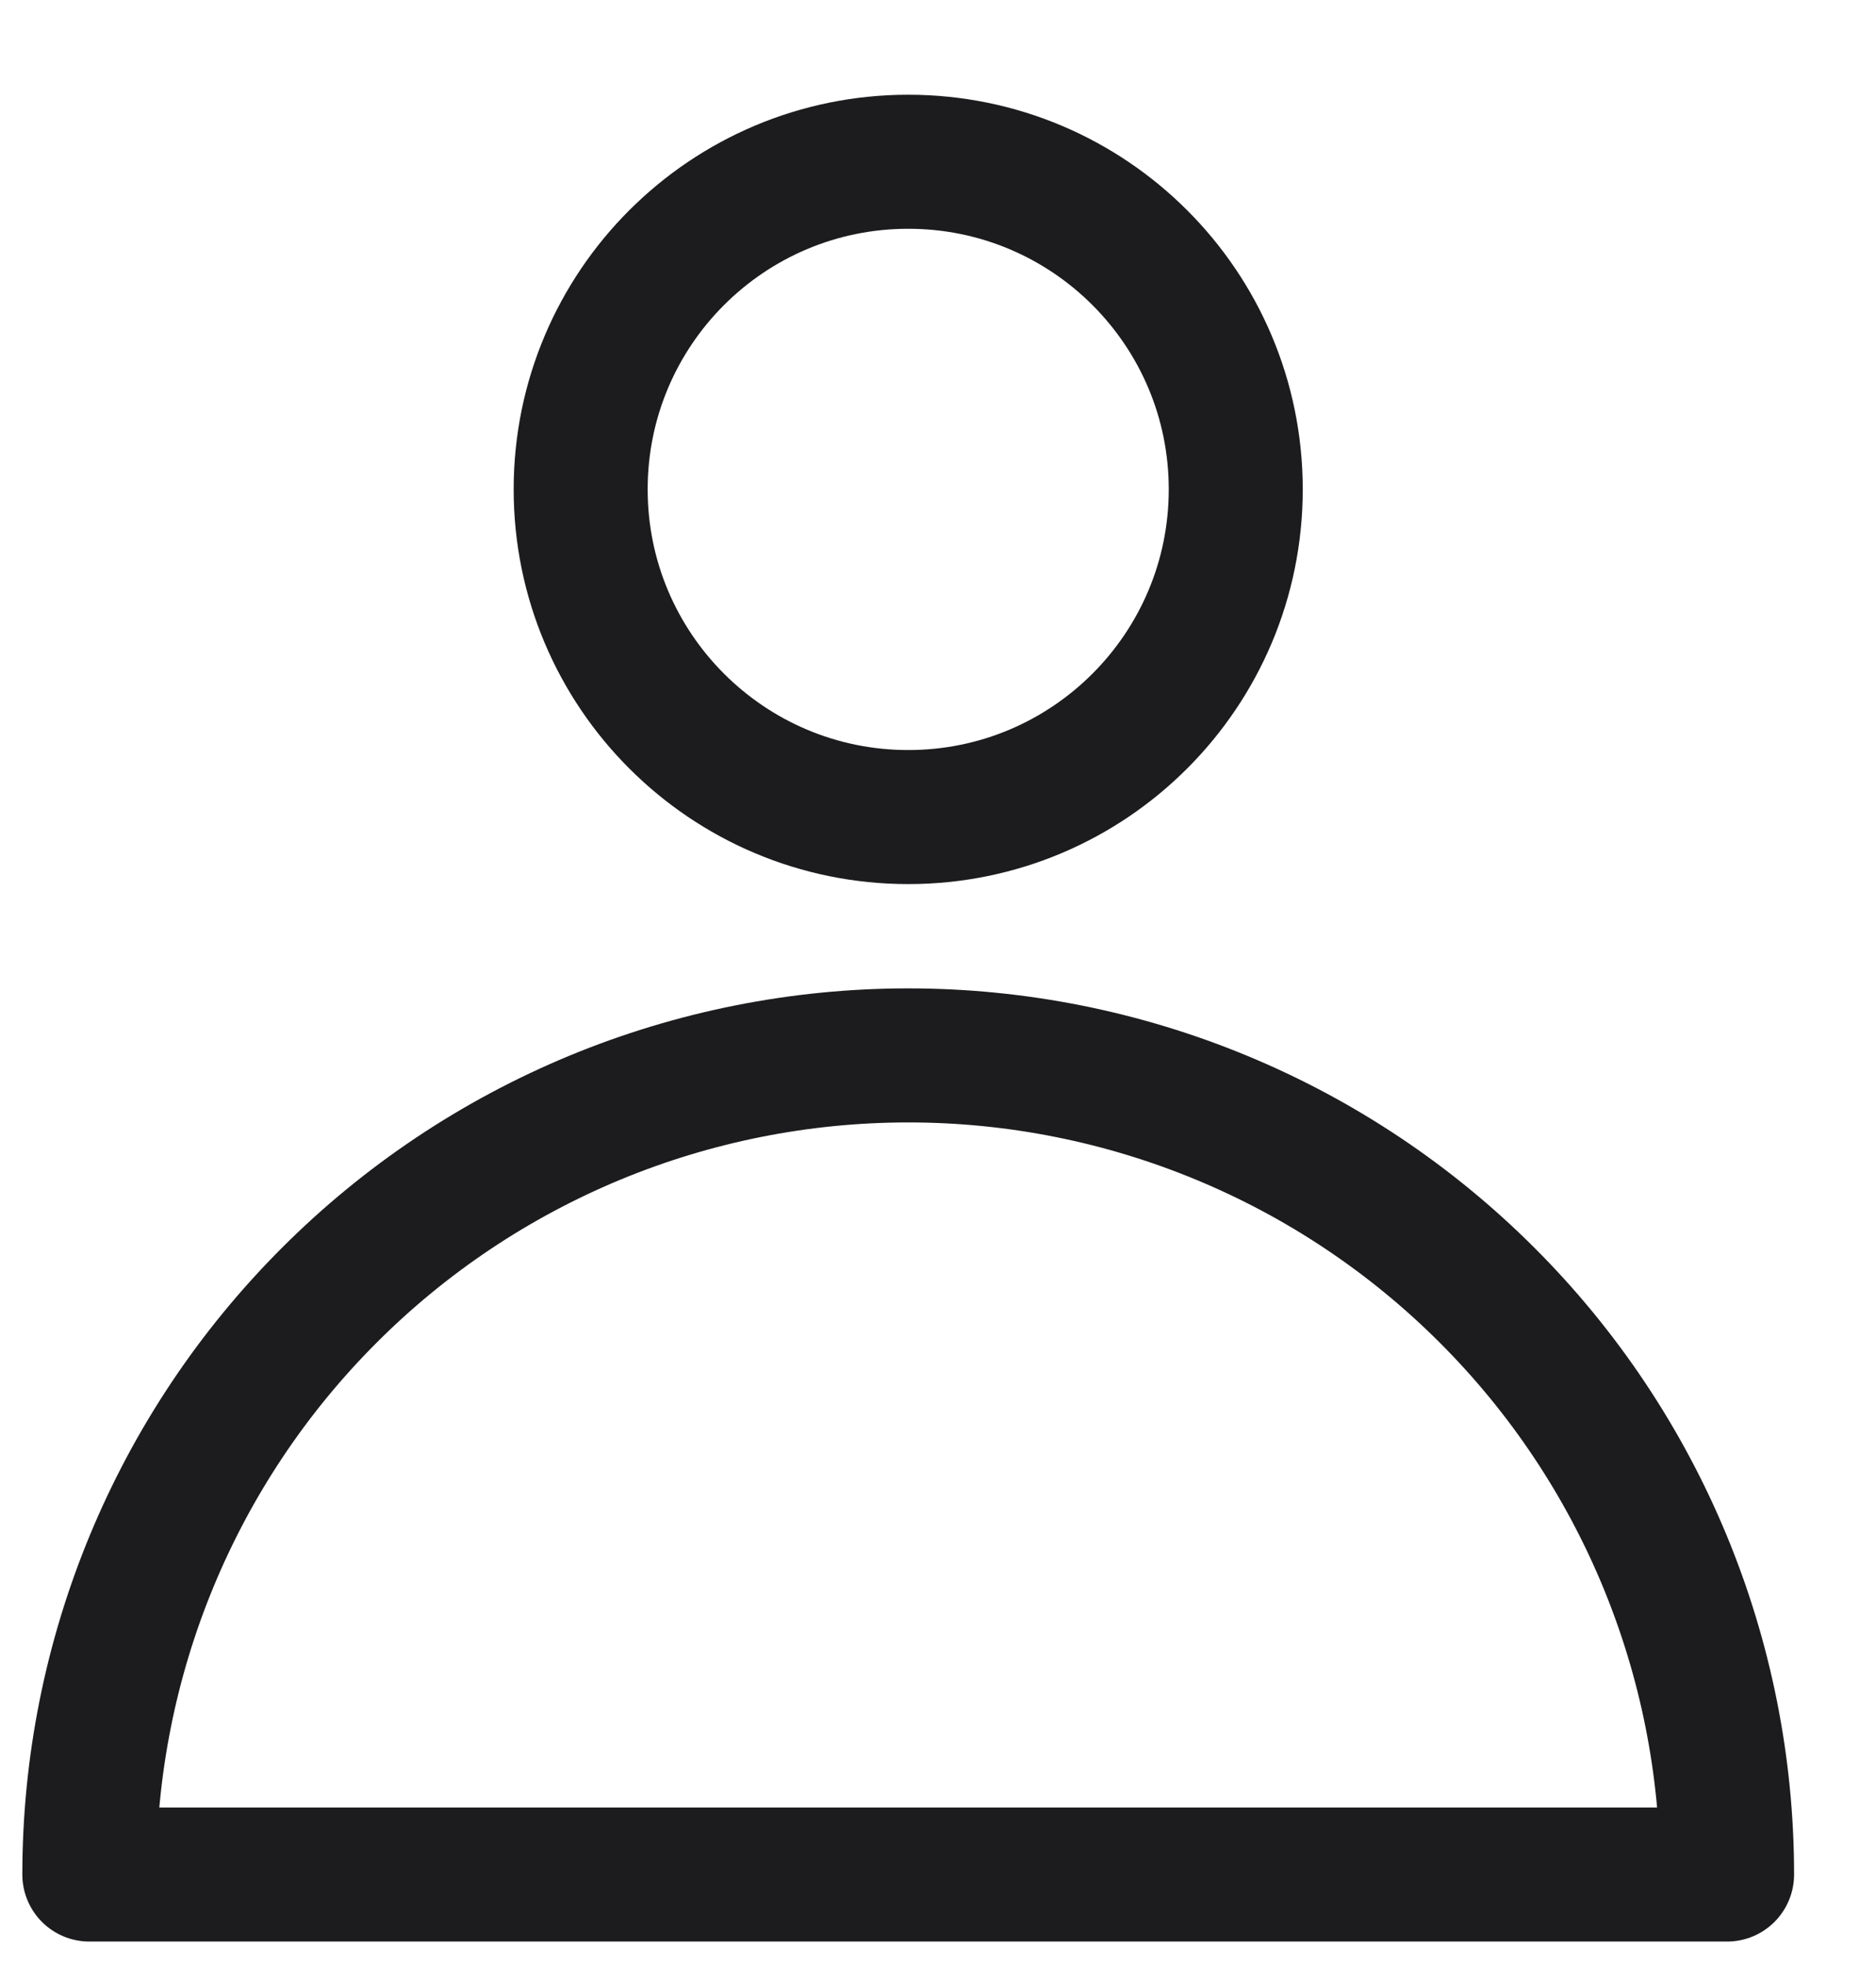
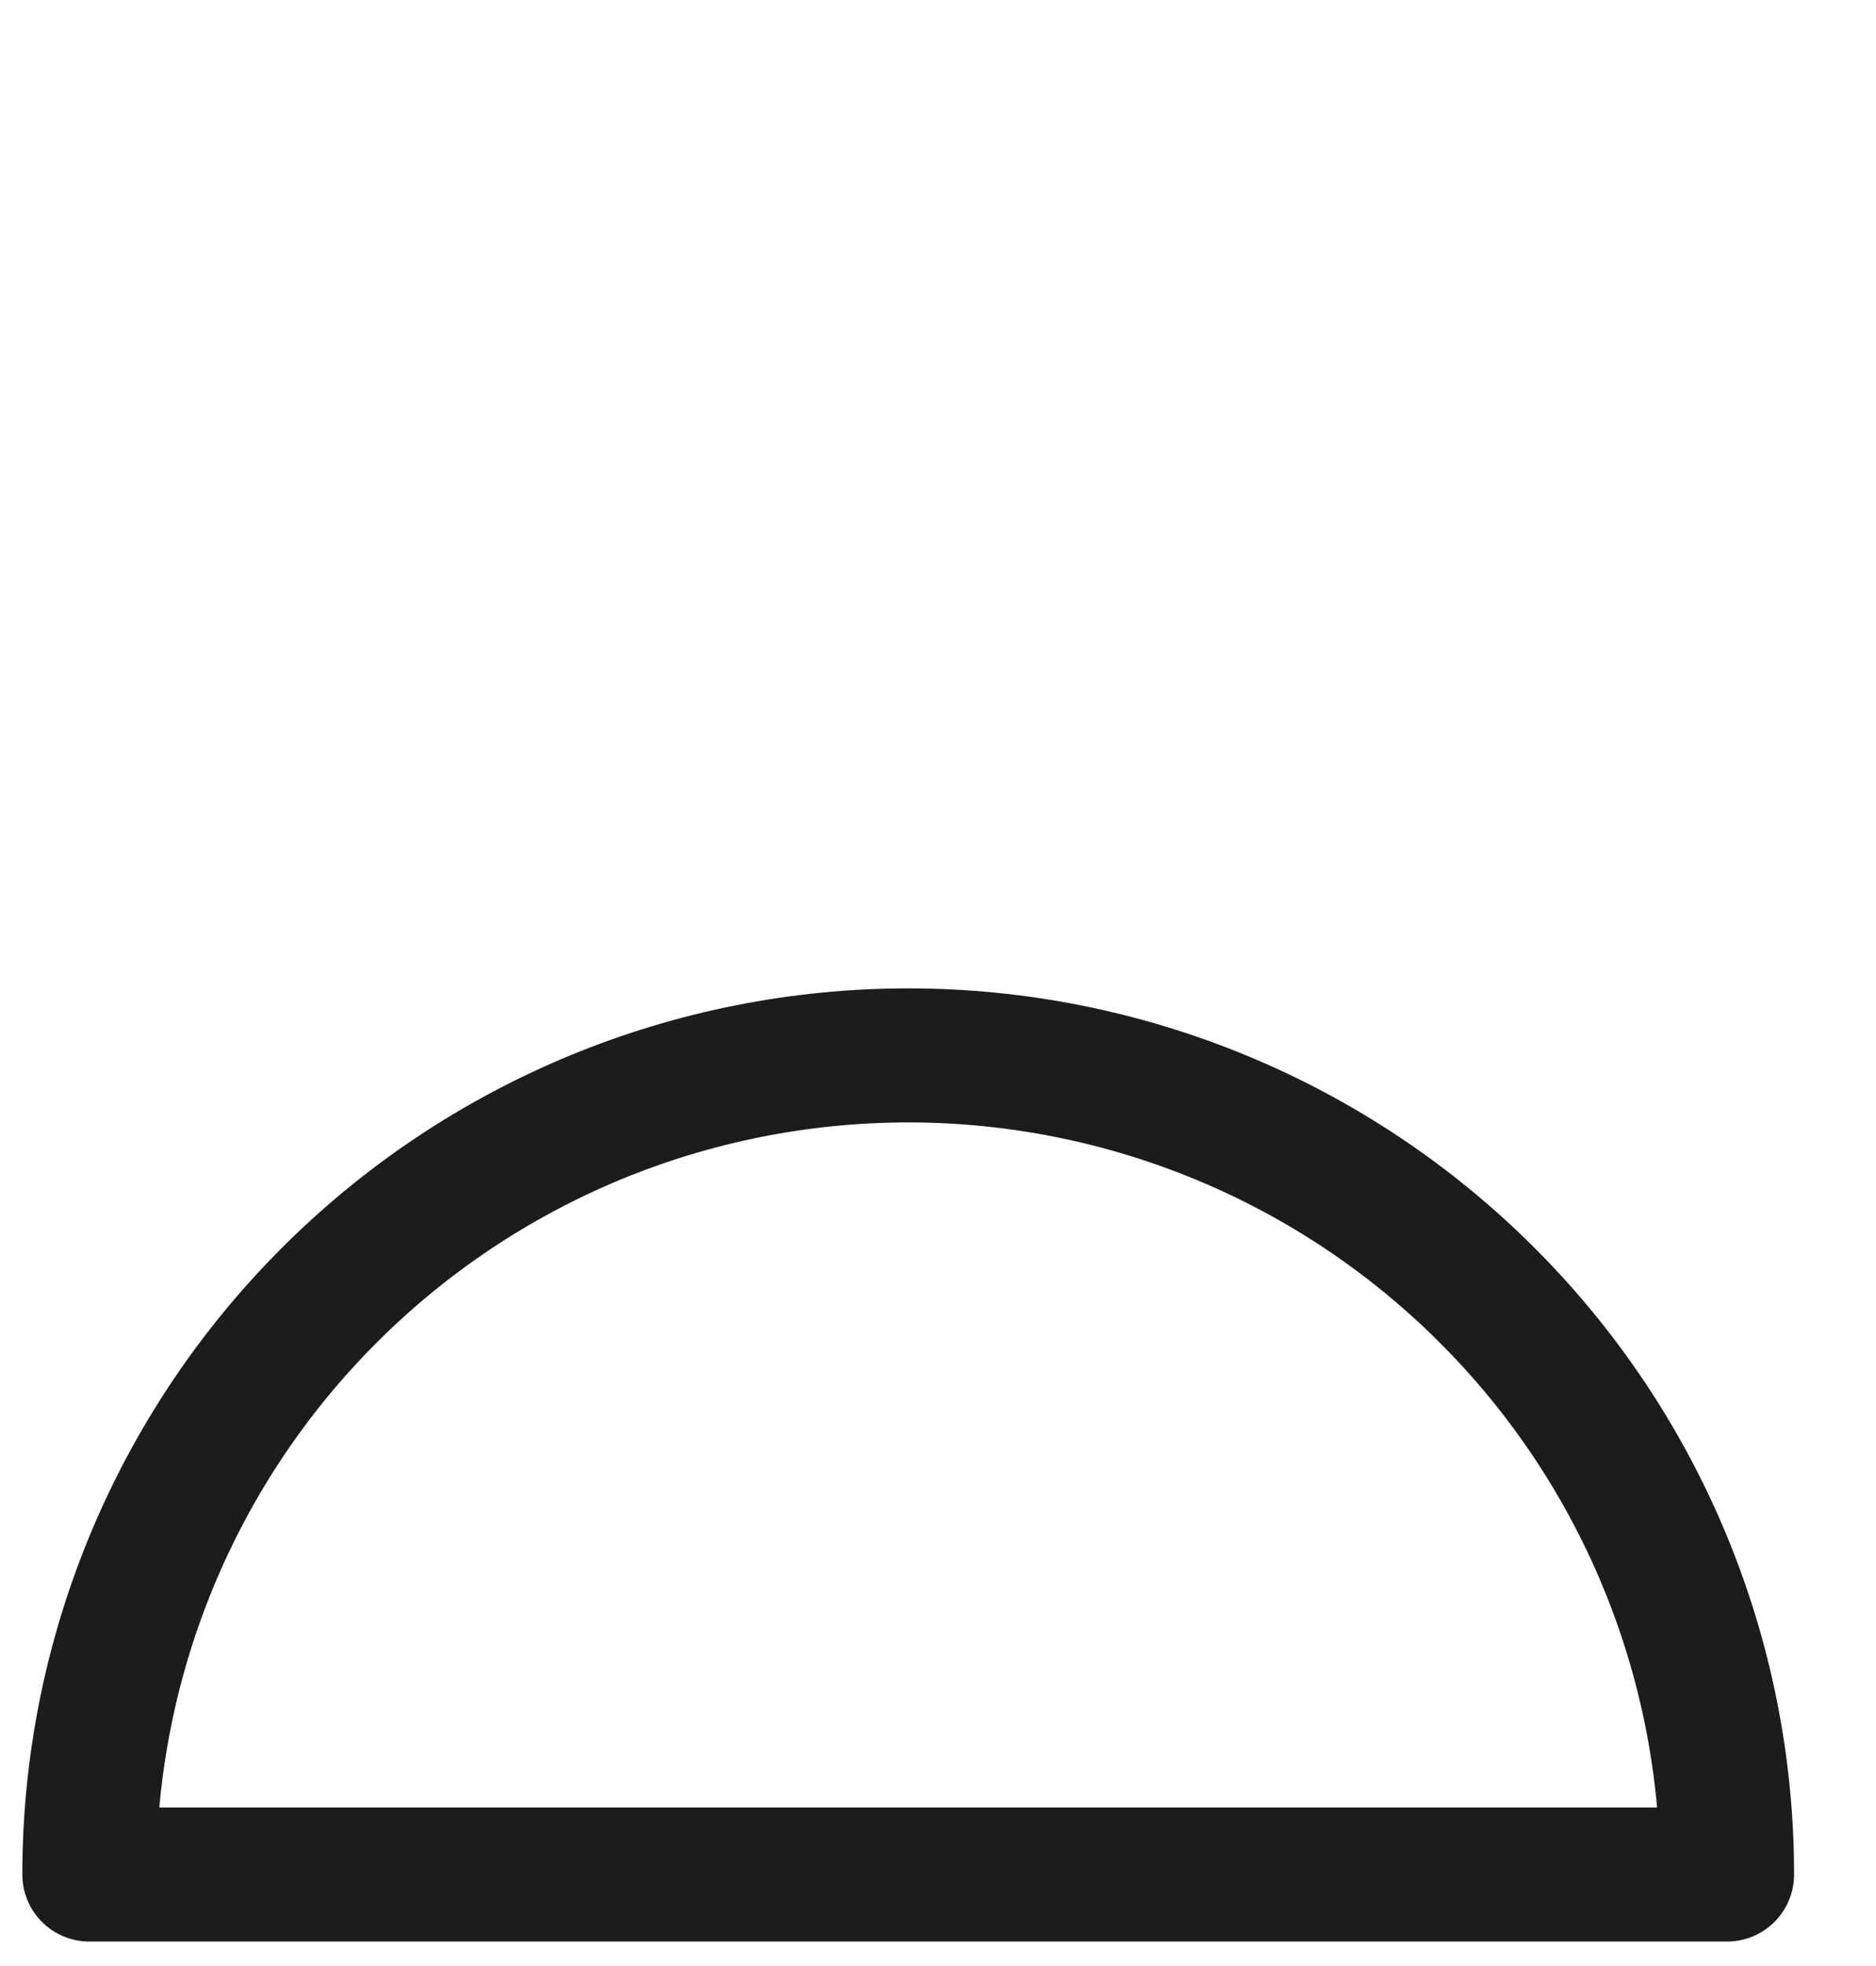
<svg xmlns="http://www.w3.org/2000/svg" width="21" height="22" viewBox="0 0 21 22" fill="none">
-   <path d="M10.167 9.143C12.192 9.143 13.833 7.501 13.833 5.476C13.833 3.451 12.192 1.81 10.167 1.81C8.142 1.81 6.5 3.451 6.5 5.476C6.5 7.501 8.142 9.143 10.167 9.143Z" stroke="#1C1C1E" stroke-width="1.5" stroke-linecap="round" stroke-linejoin="round" />
  <path d="M10.167 11.81C8.963 11.81 7.771 12.047 6.659 12.507C5.547 12.968 4.536 13.643 3.685 14.495C1.966 16.213 1 18.545 1 20.976H19.333C19.333 18.545 18.368 16.213 16.648 14.495C14.929 12.775 12.598 11.81 10.167 11.81Z" stroke="#1C1C1E" stroke-width="1.5" stroke-linecap="round" stroke-linejoin="round" />
</svg>